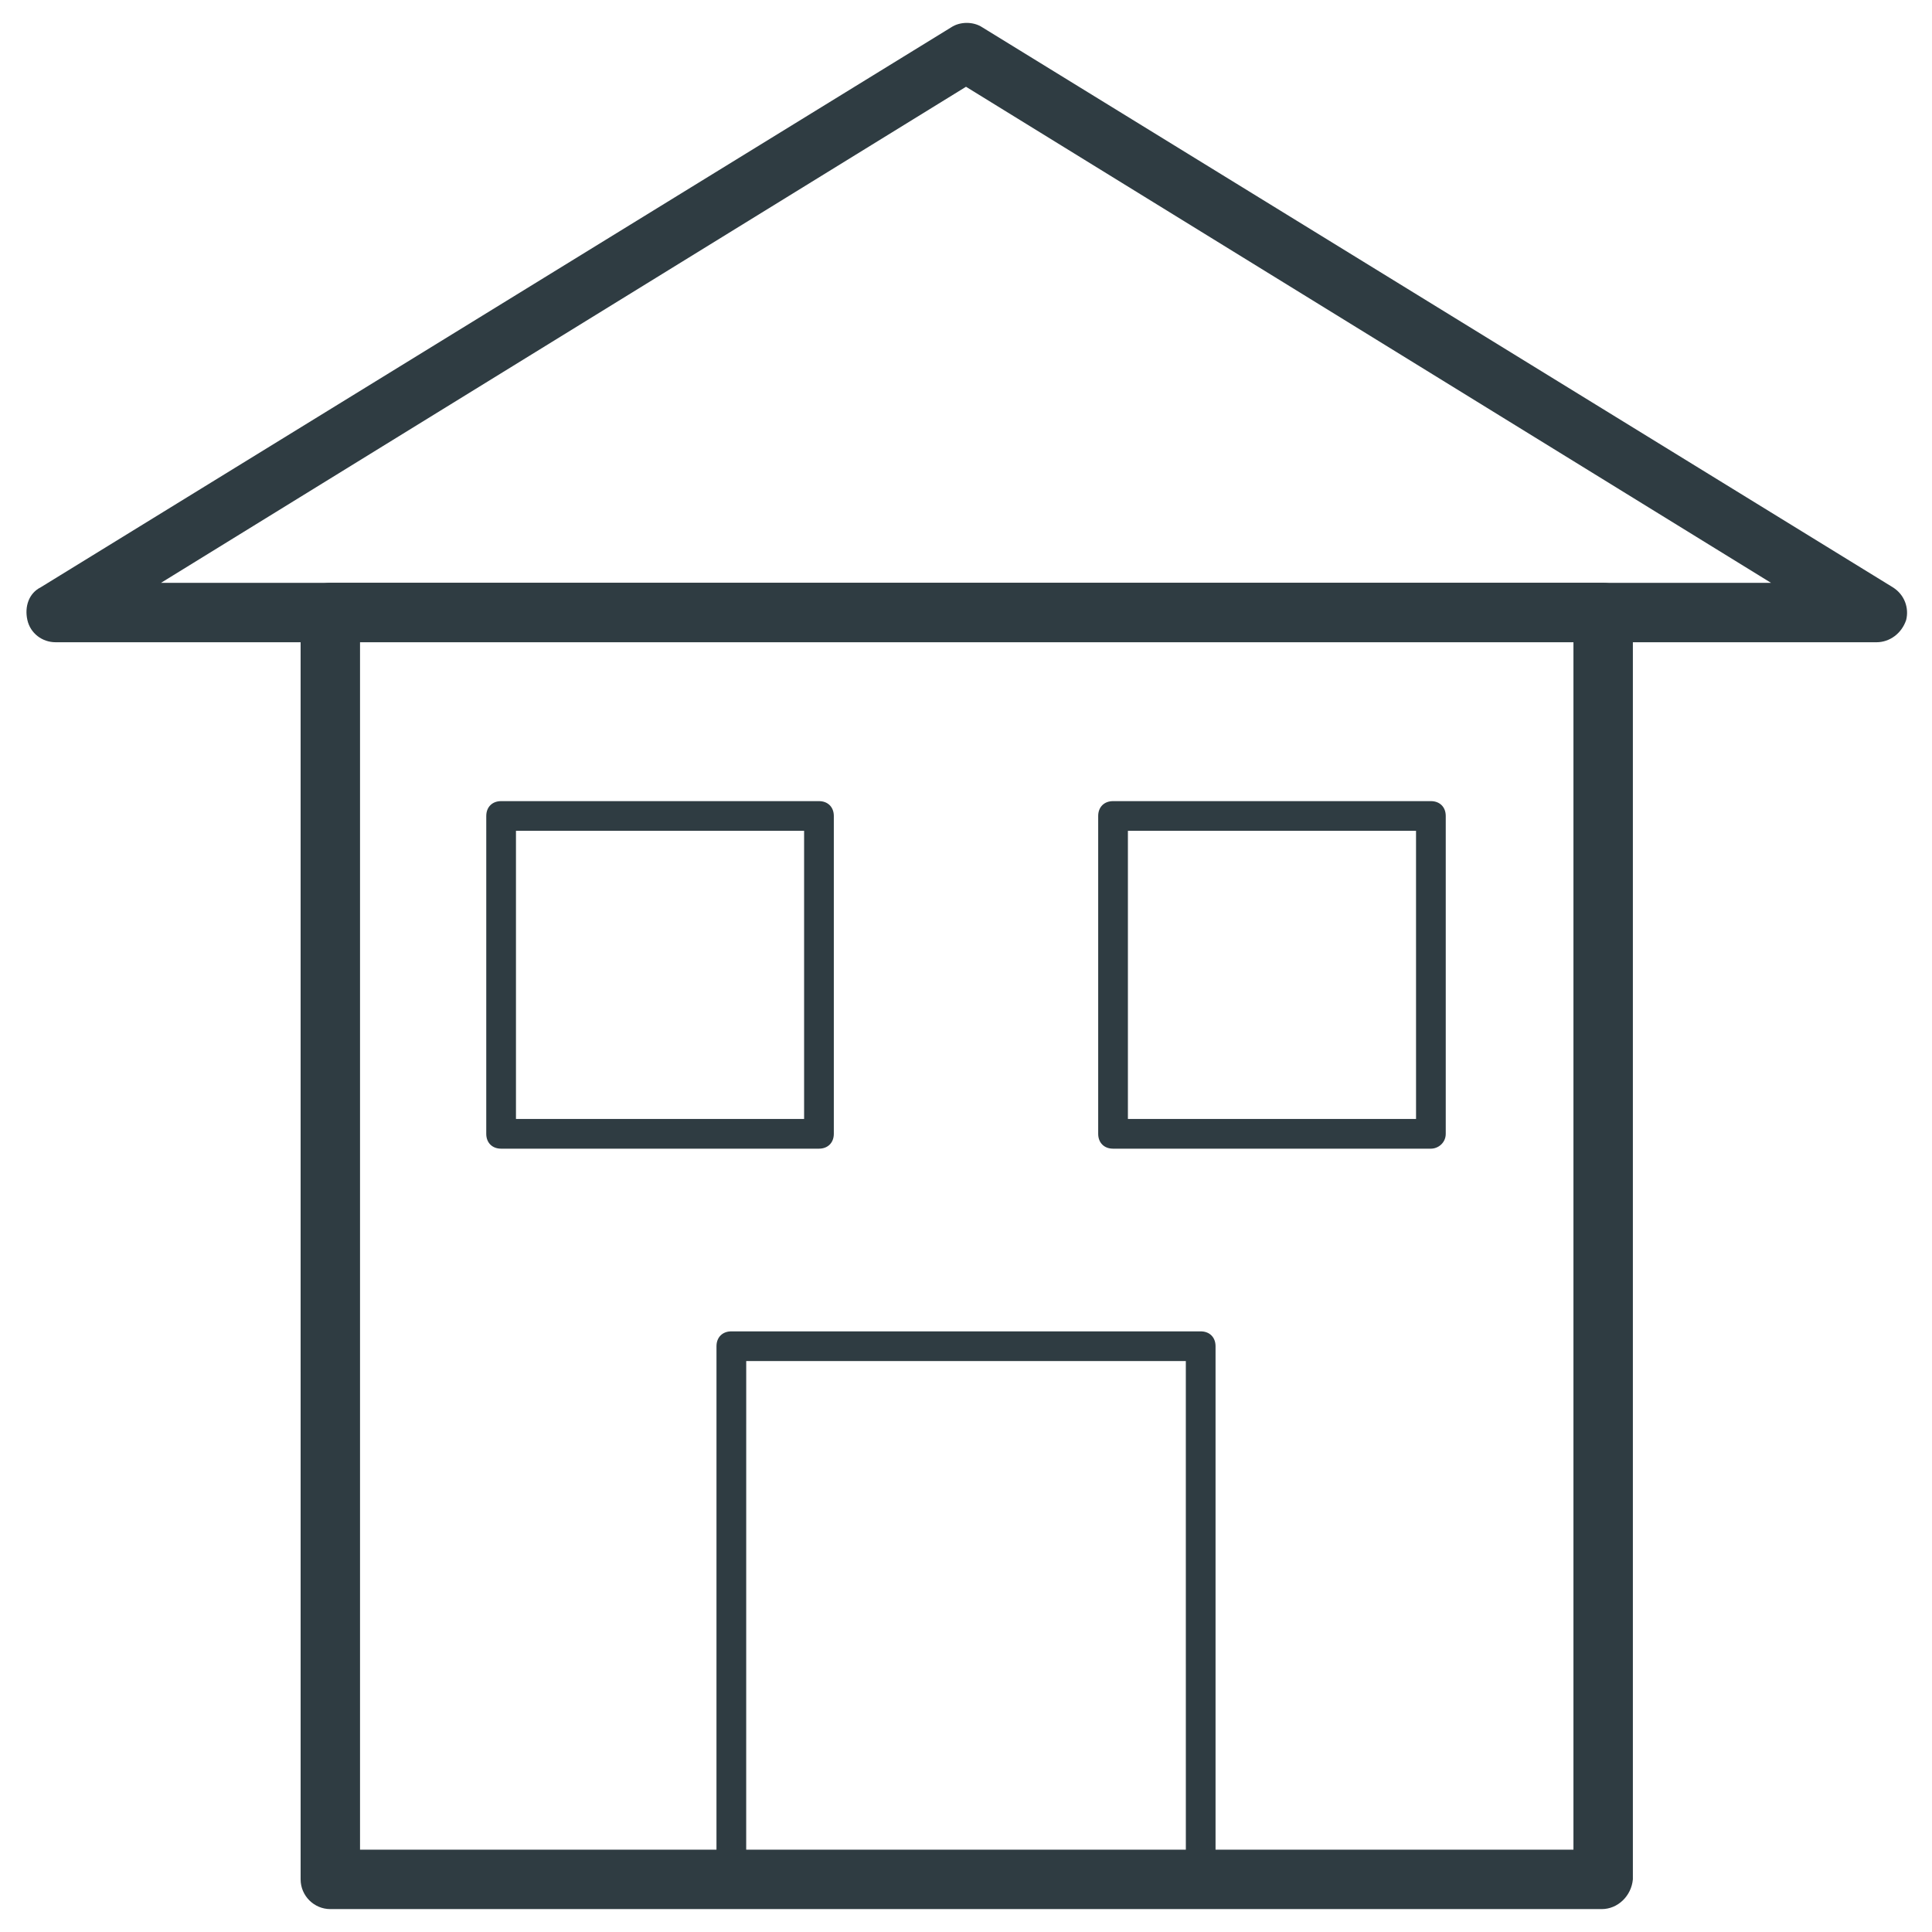
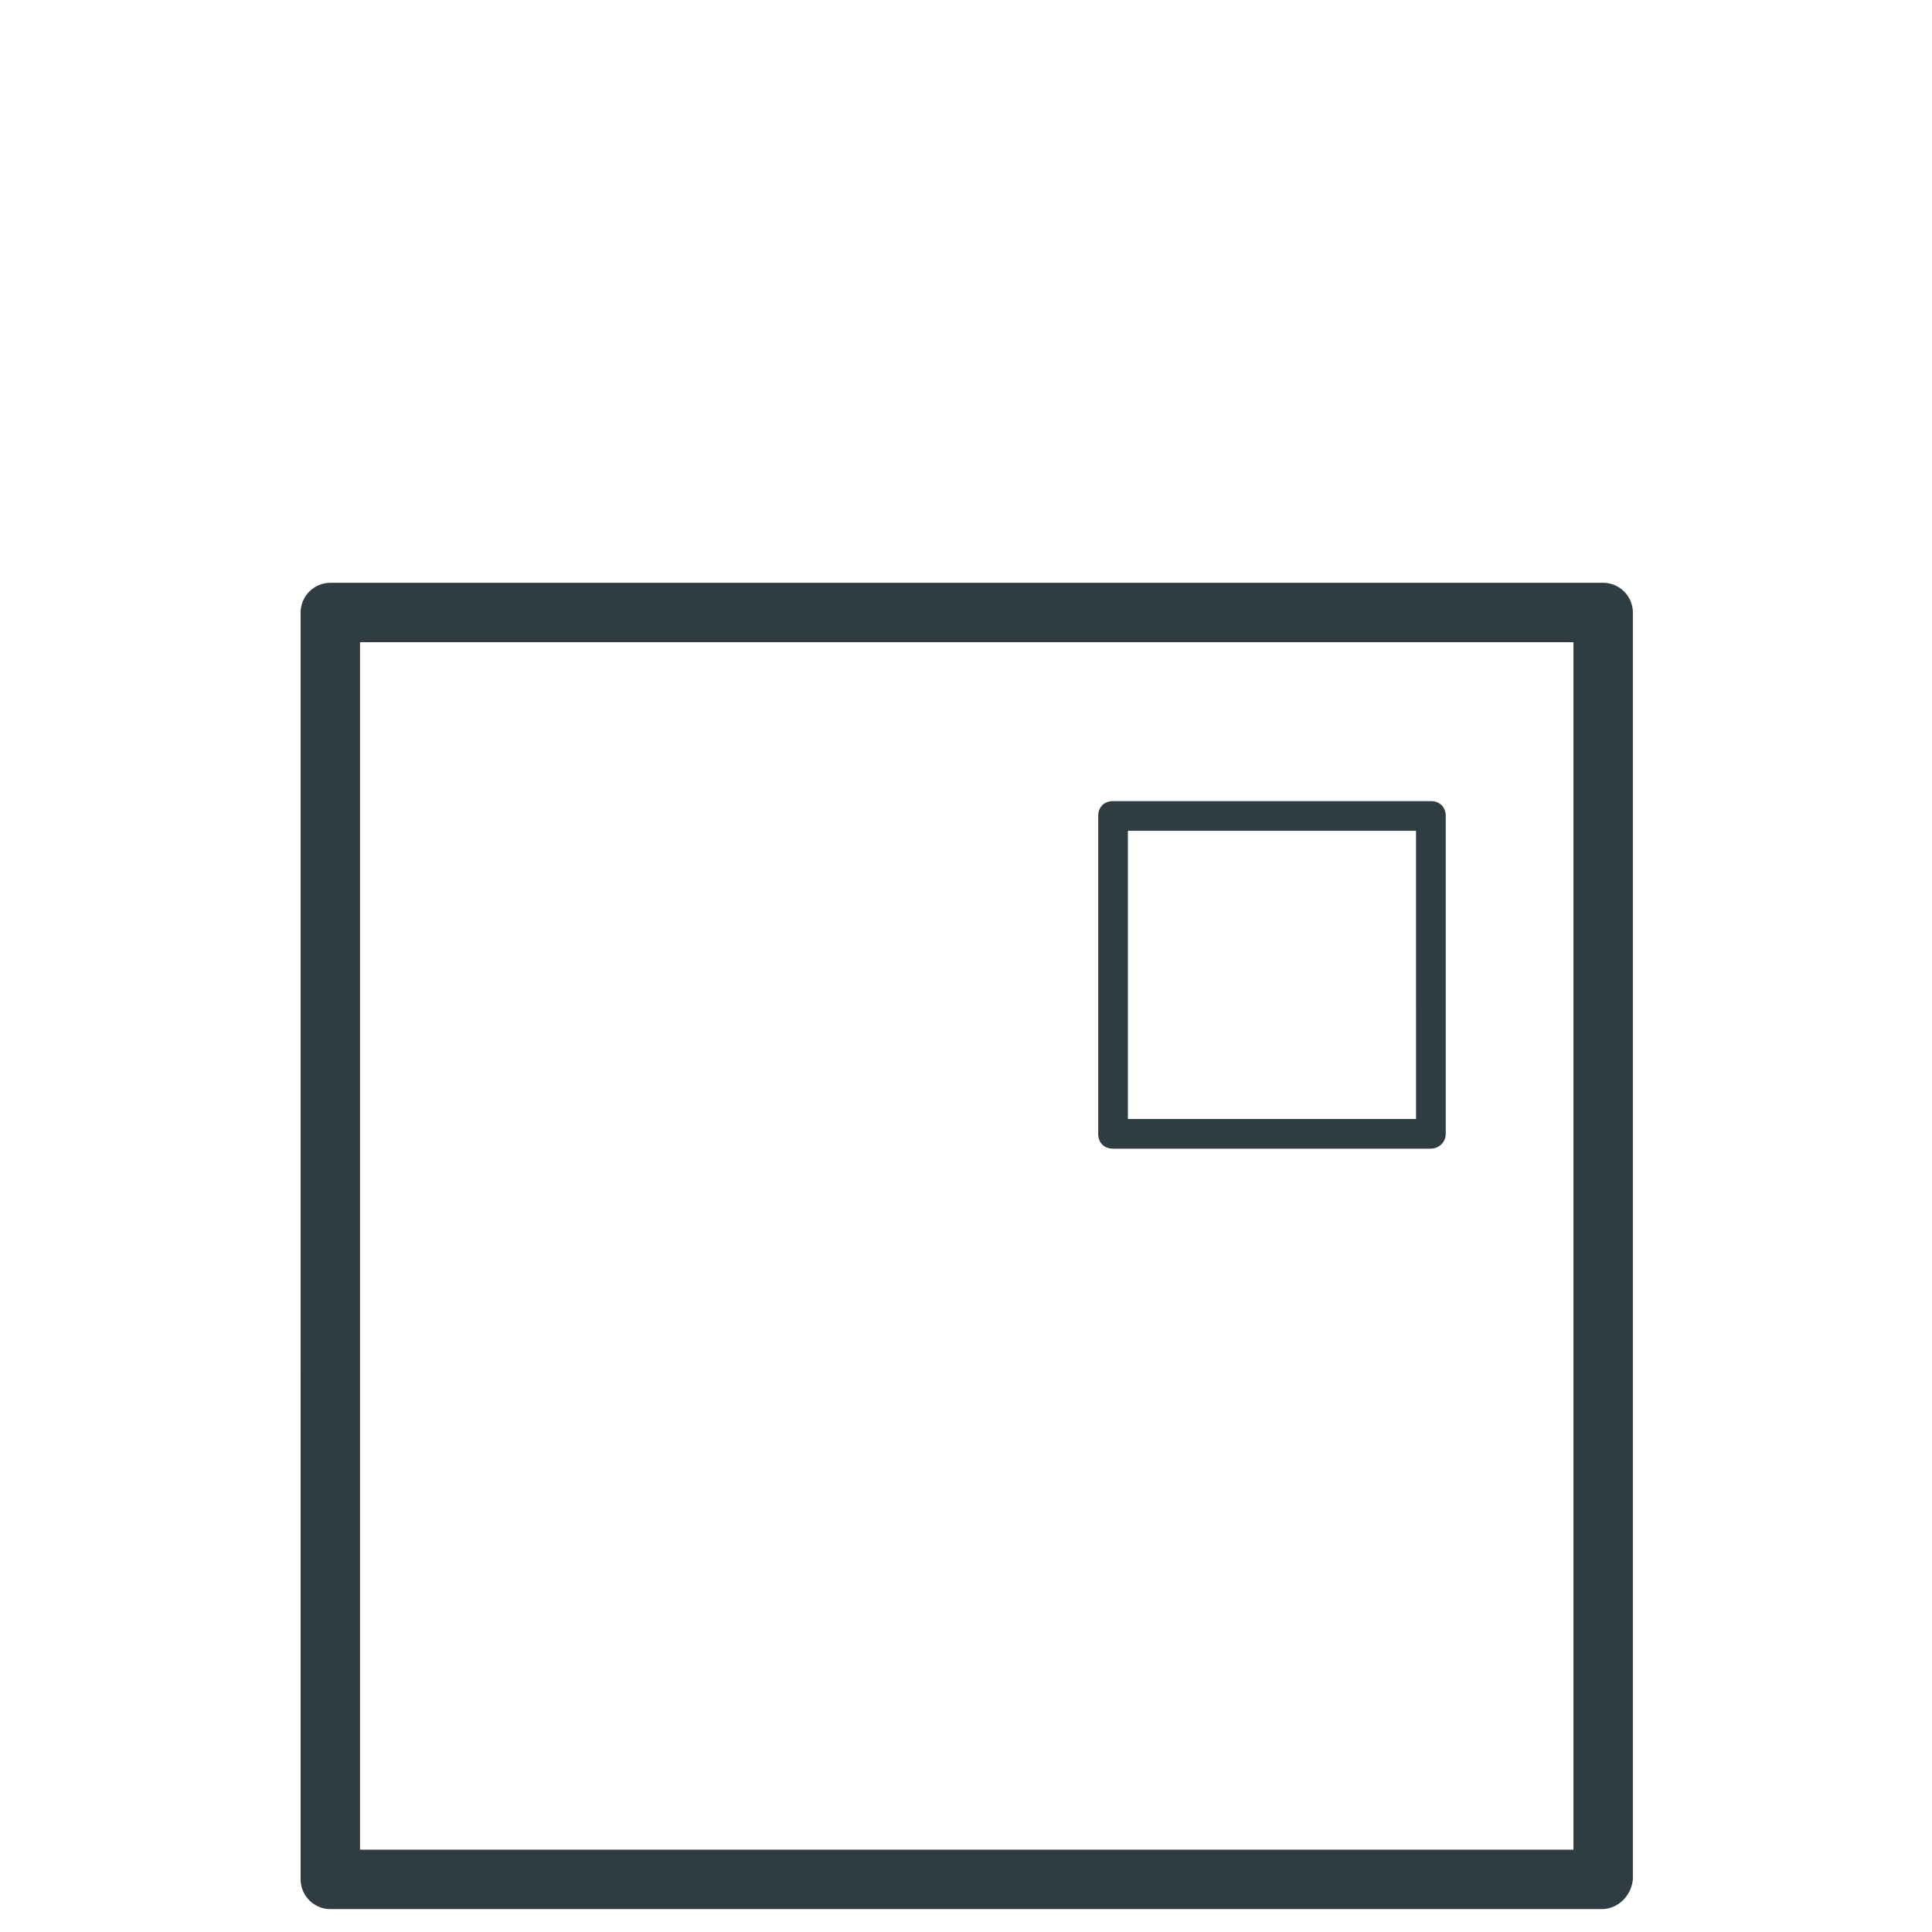
<svg xmlns="http://www.w3.org/2000/svg" width="800px" height="800px" version="1.1" viewBox="144 144 512 512">
  <g fill="#2f3c42">
    <path d="m568.46 649.93h-336.92c-4.328 0-7.871-3.543-7.871-7.871l-0.004-335.74c0-4.328 3.543-7.871 7.871-7.871h337.32c4.328 0 7.871 3.543 7.871 7.871v335.74c-0.391 4.332-3.934 7.871-8.262 7.871zm-329.05-15.742h321.57v-320h-321.57z" />
-     <path d="m641.28 314.2h-482.55c-3.543 0-6.691-2.363-7.477-5.902-0.789-3.543 0.395-7.086 3.543-8.66l241.27-148.39c2.363-1.574 5.902-1.574 8.266 0l241.28 148.39c3.148 1.969 4.328 5.512 3.543 8.66-1.18 3.543-4.328 5.906-7.871 5.906zm-454.61-15.746h426.66l-213.33-131.46z" />
-     <path d="m462.19 646h-124.38c-2.363 0-3.938-1.574-3.938-3.938l0.004-141.3c0-2.363 1.574-3.938 3.938-3.938h124.38c2.363 0 3.938 1.574 3.938 3.938v141.3c-0.004 2.359-1.578 3.934-3.941 3.934zm-120.44-7.871h116.51l-0.004-133.43h-116.5z" />
-     <path d="m361.03 448.41h-84.23c-2.363 0-3.938-1.574-3.938-3.938l0.004-84.227c0-2.363 1.574-3.938 3.938-3.938h84.23c2.363 0 3.938 1.574 3.938 3.938v84.23c-0.004 2.359-1.578 3.934-3.941 3.934zm-80.293-7.871h76.359v-76.359h-76.359z" />
    <path d="m523.2 448.41h-84.23c-2.363 0-3.938-1.574-3.938-3.938v-84.227c0-2.363 1.574-3.938 3.938-3.938h84.23c2.363 0 3.938 1.574 3.938 3.938v84.23c0 2.359-1.969 3.934-3.938 3.934zm-80.293-7.871h76.359l-0.004-76.359h-76.355z" />
  </g>
</svg>